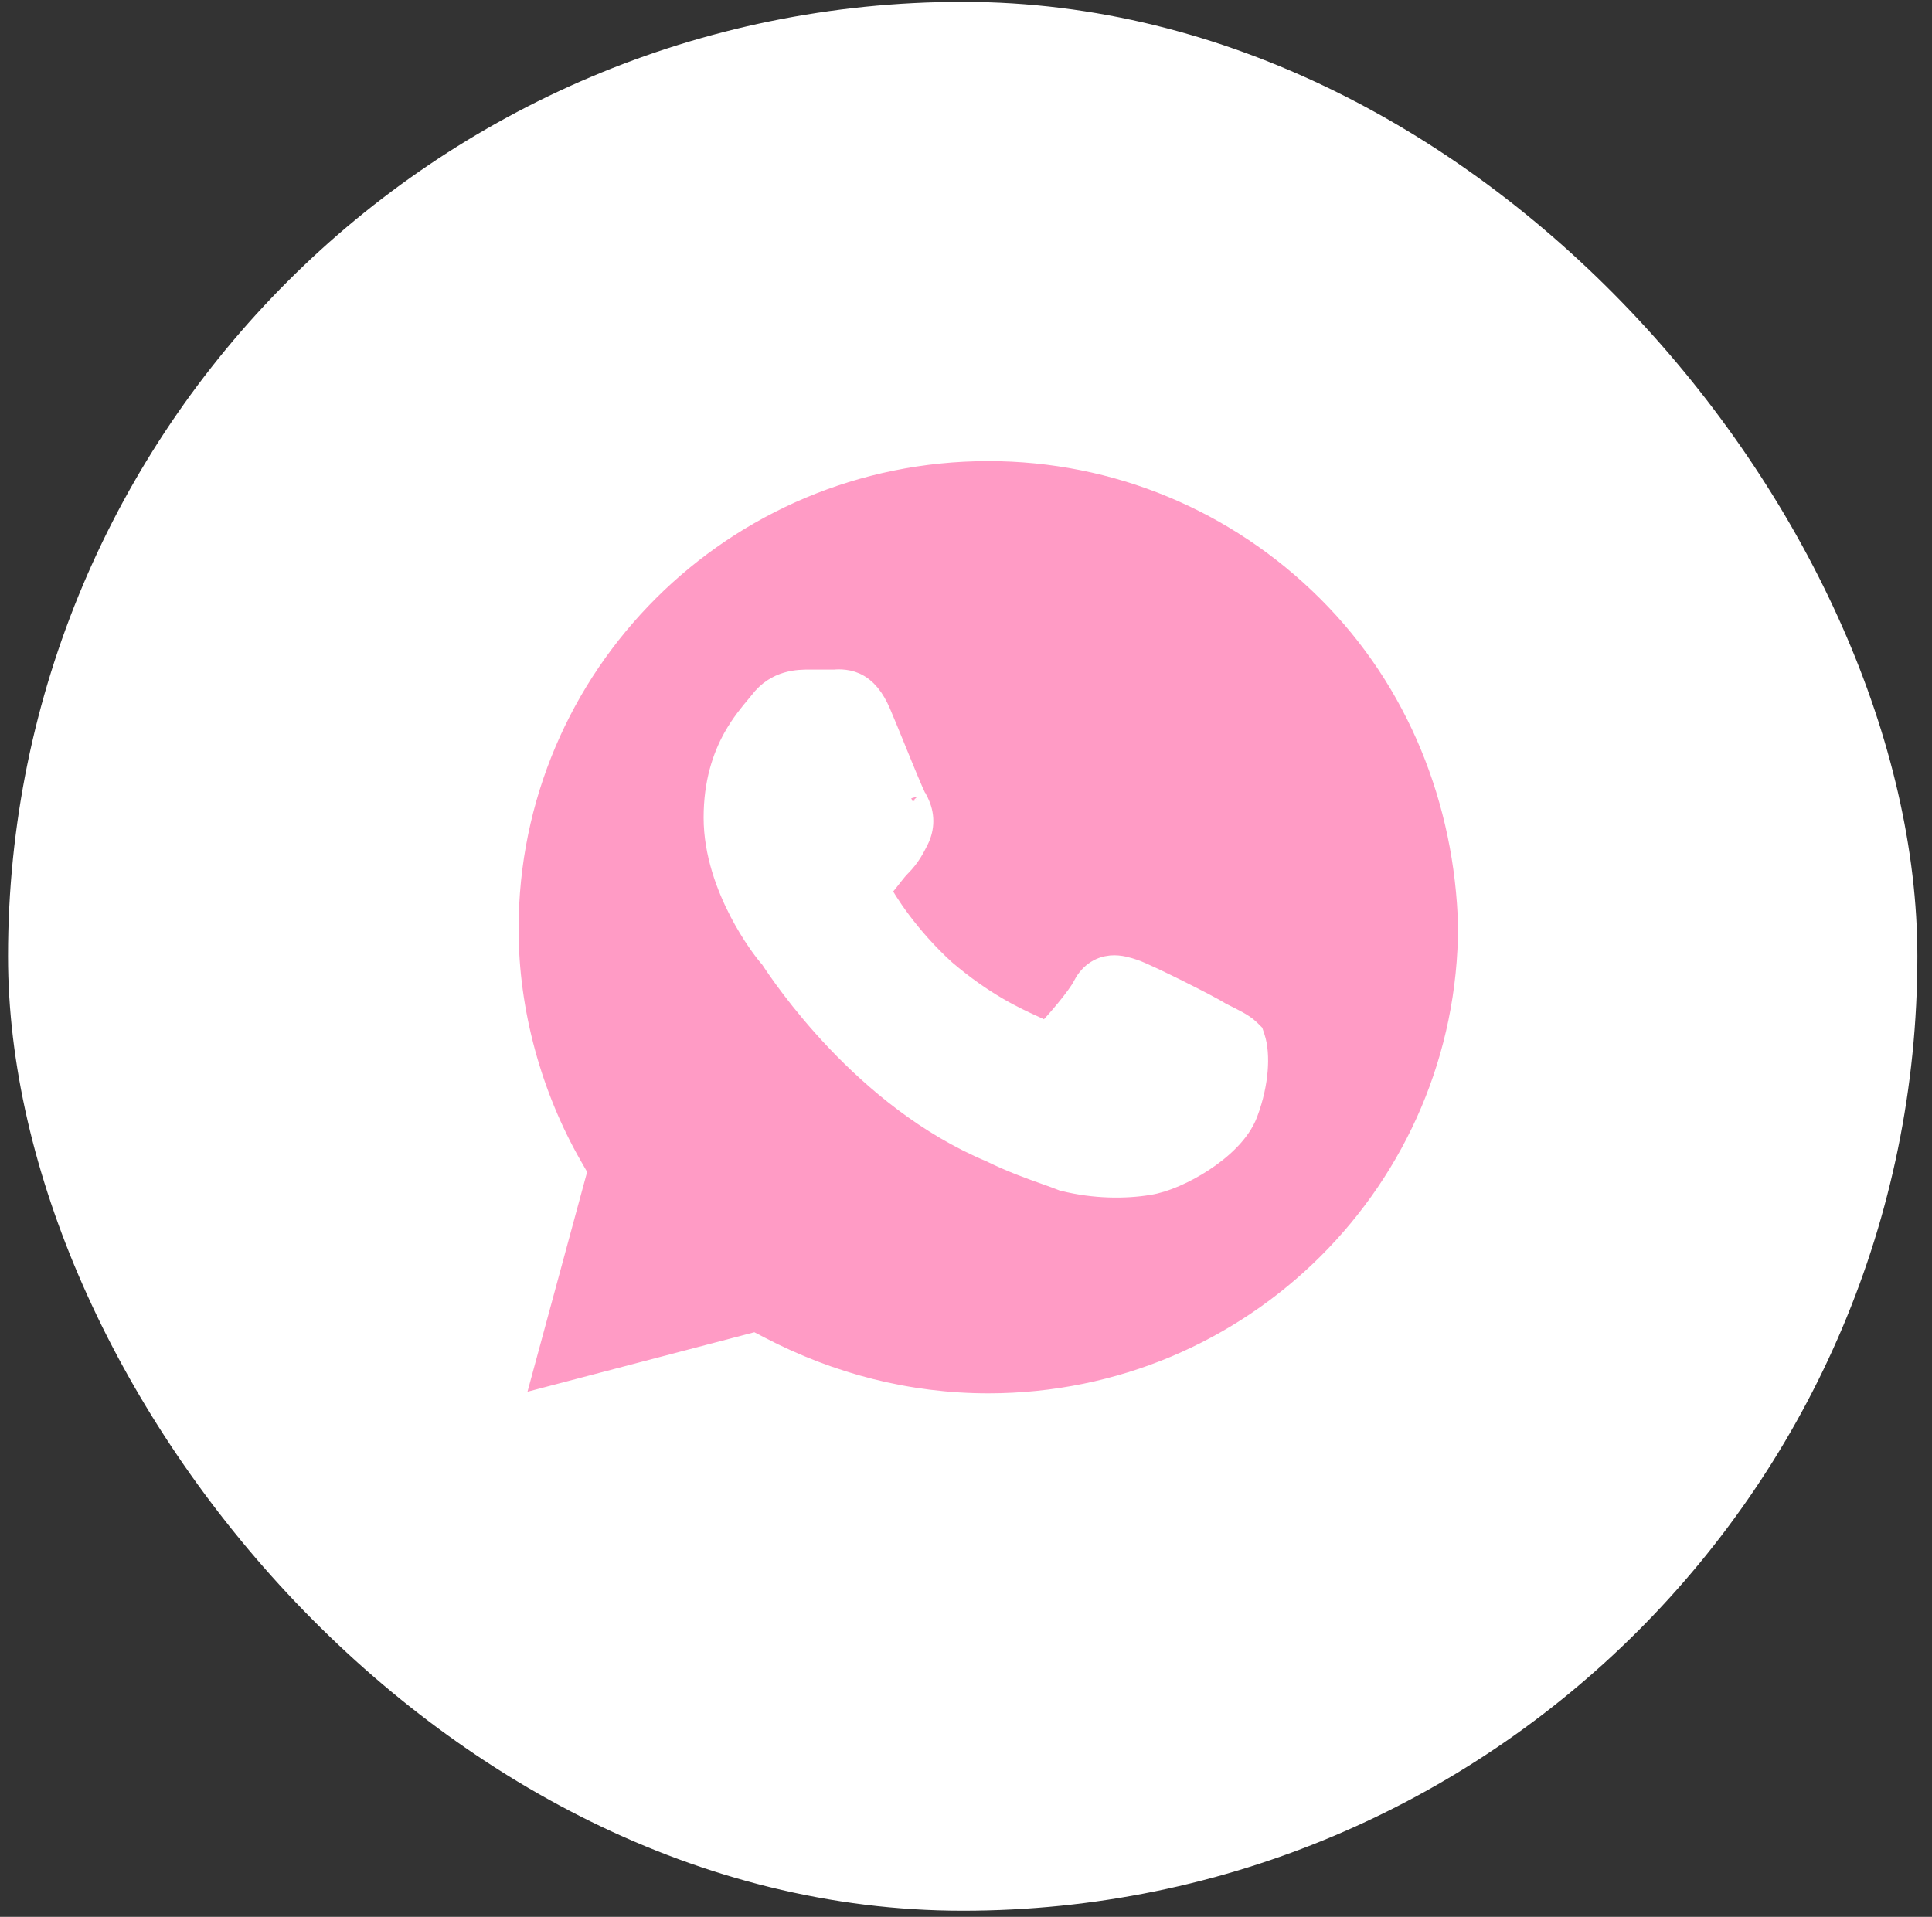
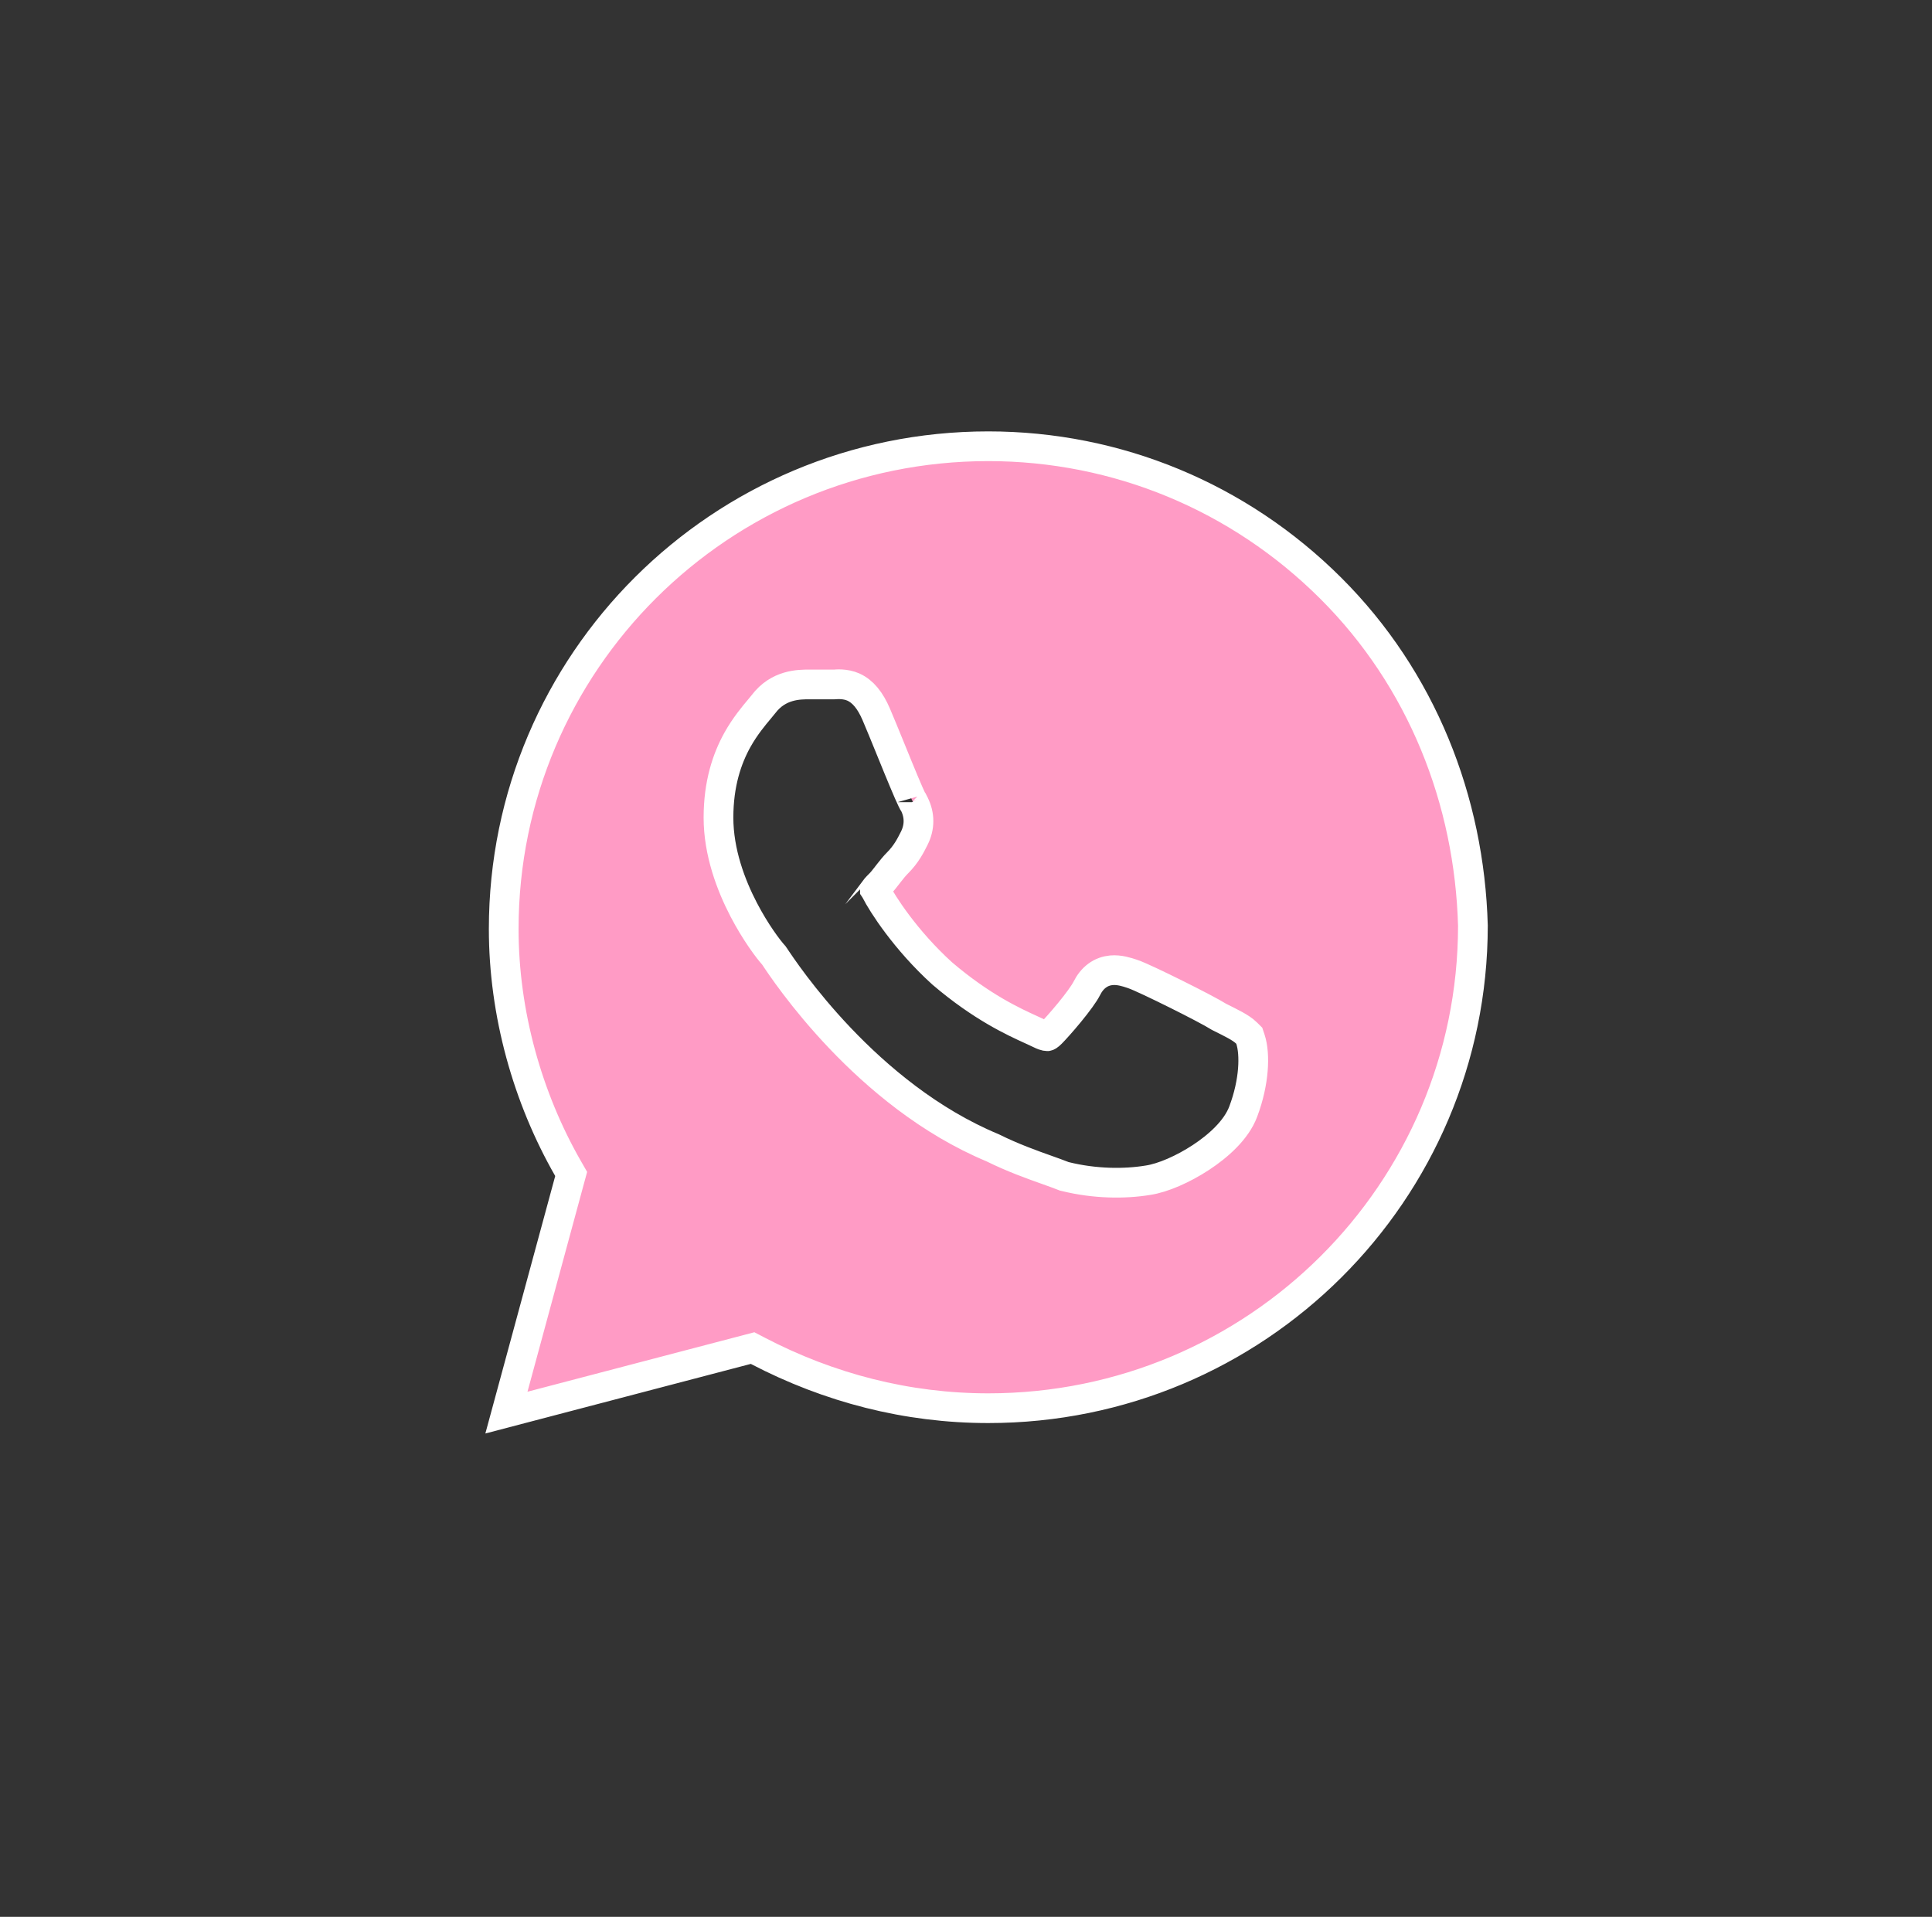
<svg xmlns="http://www.w3.org/2000/svg" width="130" height="129" viewBox="0 0 130 129" fill="none">
  <rect x="0" y="0" width="130" height="129" fill="#333333" stroke="none" />
-   <rect x="0.54" y="0.128" width="128.476" height="128.459" rx="64.23" fill="white" />
-   <path d="M38.324 79.406L38.433 79.006L38.227 78.647C35.49 73.874 33.894 68.191 33.894 62.518C33.894 44.574 48.484 30.032 66.501 30.032C75.166 30.032 83.373 33.438 89.532 39.575C95.677 45.698 98.877 53.872 99.109 62.298C99.101 80.235 84.514 94.77 66.501 94.77C61.03 94.77 55.783 93.408 50.983 90.903L50.64 90.724L50.266 90.822L34.076 95.067L38.324 79.406ZM71.536 79.137L71.599 79.162L71.665 79.178C73.681 79.68 75.695 79.683 77.23 79.43C78.253 79.281 79.622 78.673 80.798 77.902C81.957 77.142 83.185 76.059 83.653 74.813C84.039 73.788 84.236 72.818 84.302 71.994C84.366 71.193 84.313 70.458 84.136 69.928L84.061 69.704L83.893 69.537C83.671 69.316 83.391 69.144 83.114 68.99C82.836 68.837 82.477 68.657 82.038 68.439C81.568 68.142 80.326 67.498 79.168 66.921C78.546 66.612 77.922 66.308 77.406 66.066C76.916 65.836 76.461 65.631 76.217 65.55C76.199 65.544 76.181 65.538 76.161 65.531C75.853 65.428 75.321 65.249 74.784 65.298C74.46 65.328 74.126 65.435 73.819 65.663C73.521 65.884 73.297 66.182 73.128 66.519C72.95 66.874 72.49 67.498 71.956 68.148C71.439 68.778 70.933 69.336 70.731 69.537C70.547 69.721 70.483 69.732 70.478 69.733L70.477 69.733C70.474 69.734 70.446 69.74 70.376 69.726C70.301 69.711 70.18 69.674 70.002 69.585C69.846 69.507 69.653 69.419 69.428 69.317C68.221 68.768 66.071 67.792 63.401 65.514C60.919 63.262 59.351 60.793 58.934 59.962L58.906 59.906L58.872 59.855C58.872 59.854 58.871 59.854 58.871 59.854C58.886 59.834 58.906 59.807 58.934 59.775C59.006 59.691 59.093 59.603 59.217 59.48C59.364 59.333 59.555 59.086 59.713 58.882C59.743 58.843 59.771 58.806 59.798 58.772C60.004 58.508 60.205 58.26 60.392 58.075C60.977 57.491 61.273 56.901 61.507 56.436L61.52 56.41C61.896 55.659 61.896 54.858 61.52 54.108L61.447 53.963L61.41 53.926C61.4 53.907 61.389 53.884 61.375 53.856C61.315 53.734 61.235 53.559 61.138 53.336C60.945 52.894 60.699 52.303 60.434 51.659C60.269 51.257 60.097 50.833 59.927 50.416C59.559 49.514 59.203 48.64 58.959 48.073C58.561 47.147 58.073 46.533 57.425 46.24C56.877 45.992 56.254 46.054 56.17 46.062C56.164 46.063 56.161 46.063 56.16 46.063H56.158H56.155H56.152H56.149H56.147H56.144H56.141H56.138H56.136H56.133H56.13H56.127H56.124H56.121H56.119H56.116H56.113H56.11H56.107H56.104H56.102H56.099H56.096H56.093H56.09H56.087H56.084H56.081H56.078H56.075H56.073H56.07H56.067H56.064H56.061H56.058H56.055H56.052H56.049H56.046H56.043H56.04H56.037H56.034H56.031H56.028H56.025H56.022H56.02H56.017H56.014H56.011H56.008H56.004H56.001H55.998H55.995H55.992H55.989H55.986H55.983H55.98H55.977H55.974H55.971H55.968H55.965H55.962H55.959H55.956H55.953H55.95H55.946H55.943H55.94H55.937H55.934H55.931H55.928H55.925H55.922H55.919H55.915H55.912H55.909H55.906H55.903H55.9H55.897H55.893H55.89H55.887H55.884H55.881H55.877H55.874H55.871H55.868H55.865H55.862H55.858H55.855H55.852H55.849H55.846H55.843H55.839H55.836H55.833H55.83H55.826H55.823H55.82H55.817H55.813H55.81H55.807H55.804H55.8H55.797H55.794H55.791H55.788H55.784H55.781H55.778H55.775H55.771H55.768H55.765H55.761H55.758H55.755H55.752H55.748H55.745H55.742H55.738H55.735H55.732H55.728H55.725H55.722H55.719H55.715H55.712H55.709H55.705H55.702H55.699H55.695H55.692H55.689H55.685H55.682H55.679H55.675H55.672H55.669H55.665H55.662H55.659H55.655H55.652H55.648H55.645H55.642H55.639H55.635H55.632H55.628H55.625H55.622H55.618H55.615H55.611H55.608H55.605H55.601H55.598H55.595H55.591H55.588H55.584H55.581H55.578H55.574H55.571H55.568H55.564H55.561H55.557H55.554H55.55H55.547H55.544H55.54H55.537H55.533H55.53H55.527H55.523H55.52H55.516H55.513H55.51H55.506H55.503H55.499H55.496H55.492H55.489H55.486H55.482H55.479H55.475H55.472H55.468H55.465H55.462H55.458H55.455H55.451H55.448H55.444H55.441H55.438H55.434H55.431H55.427H55.424H55.42H55.417H55.414H55.41H55.407H55.403H55.4H55.396H55.393H55.389H55.386H55.383H55.379H55.376H55.372H55.369H55.365H55.362H55.359H55.355H55.352H55.348H55.345H55.341H55.338H55.334H55.331H55.328H55.324H55.321H55.317H55.314H55.31H55.307H55.303H55.3H55.297H55.293H55.29H55.286H55.283H55.279H55.276H55.273H55.269H55.266H55.262H55.259H55.255H55.252H55.248H55.245H55.242H55.238H55.235H55.231H55.228H55.224H55.221H55.218H55.214H55.211H55.207H55.204H55.2H55.197H55.194H55.19H55.187H55.183H55.18H55.176H55.173H55.17H55.166H55.163H55.159H55.156H55.153H55.149H55.146H55.142H55.139H55.136H55.132H55.129H55.125H55.122H55.118H55.115H55.112H55.108H55.105H55.102H55.098H55.095H55.091H55.088H55.085H55.081H55.078H55.074H55.071H55.068H55.064H55.061H55.057H55.054H55.051H55.047H55.044H55.041H55.037H55.034H55.031H55.027H55.024H55.02H55.017H55.014H55.011H55.007H55.004H55.001H54.997H54.994H54.99H54.987H54.984H54.98H54.977H54.974H54.971H54.967H54.964H54.961H54.957H54.954H54.951H54.947H54.944H54.941H54.937H54.934H54.931H54.928H54.924H54.921H54.918H54.914H54.911H54.908H54.905H54.901H54.898H54.895H54.892H54.888H54.885H54.882H54.879H54.875H54.872H54.869H54.865H54.862H54.859H54.856H54.853H54.849H54.846H54.843H54.84H54.837H54.833H54.83H54.827H54.824H54.821H54.817H54.814H54.811H54.808H54.805H54.801H54.798H54.795H54.792H54.789H54.786H54.782H54.779H54.776H54.773H54.77H54.767H54.764H54.761H54.757H54.754H54.751H54.748H54.745H54.742H54.739H54.736H54.733H54.729H54.726H54.723H54.72H54.717H54.714H54.711H54.708H54.705H54.702H54.699H54.696H54.693H54.69H54.687H54.683H54.68H54.677H54.674H54.671H54.668H54.665H54.662H54.659H54.656H54.653H54.65H54.647H54.644H54.641H54.639H54.636H54.633H54.63H54.627H54.624H54.621H54.618H54.615H54.612H54.609H54.606H54.603H54.6H54.597H54.594H54.592H54.589H54.586H54.583H54.58H54.577H54.574H54.572H54.569H54.566H54.563H54.56H54.557H54.554H54.552H54.549H54.546H54.543H54.54H54.538H54.535H54.532H54.529H54.526H54.524H54.521H54.518H54.515C54.501 46.063 54.486 46.063 54.47 46.063C53.762 46.062 52.373 46.061 51.366 47.398C51.31 47.473 51.223 47.576 51.114 47.705C50.745 48.144 50.125 48.88 49.616 49.798C48.922 51.049 48.345 52.737 48.345 55.025C48.345 57.358 49.185 59.572 50.044 61.224C50.837 62.746 51.701 63.894 52.084 64.313C52.087 64.317 52.089 64.32 52.091 64.324C52.817 65.422 58.288 73.699 66.791 77.245C68.147 77.917 69.444 78.379 70.456 78.739C70.868 78.886 71.234 79.016 71.536 79.137ZM61.444 53.988C61.444 53.989 61.441 53.984 61.435 53.974C61.441 53.983 61.444 53.988 61.444 53.988Z" fill="#FF9BC5" stroke="white" stroke-width="2" />
+   <path d="M38.324 79.406L38.433 79.006L38.227 78.647C35.49 73.874 33.894 68.191 33.894 62.518C33.894 44.574 48.484 30.032 66.501 30.032C75.166 30.032 83.373 33.438 89.532 39.575C95.677 45.698 98.877 53.872 99.109 62.298C99.101 80.235 84.514 94.77 66.501 94.77C61.03 94.77 55.783 93.408 50.983 90.903L50.64 90.724L50.266 90.822L34.076 95.067L38.324 79.406ZM71.536 79.137L71.599 79.162L71.665 79.178C73.681 79.68 75.695 79.683 77.23 79.43C78.253 79.281 79.622 78.673 80.798 77.902C81.957 77.142 83.185 76.059 83.653 74.813C84.039 73.788 84.236 72.818 84.302 71.994C84.366 71.193 84.313 70.458 84.136 69.928L84.061 69.704L83.893 69.537C83.671 69.316 83.391 69.144 83.114 68.99C82.836 68.837 82.477 68.657 82.038 68.439C81.568 68.142 80.326 67.498 79.168 66.921C78.546 66.612 77.922 66.308 77.406 66.066C76.916 65.836 76.461 65.631 76.217 65.55C76.199 65.544 76.181 65.538 76.161 65.531C75.853 65.428 75.321 65.249 74.784 65.298C74.46 65.328 74.126 65.435 73.819 65.663C73.521 65.884 73.297 66.182 73.128 66.519C72.95 66.874 72.49 67.498 71.956 68.148C71.439 68.778 70.933 69.336 70.731 69.537C70.547 69.721 70.483 69.732 70.478 69.733L70.477 69.733C70.474 69.734 70.446 69.74 70.376 69.726C70.301 69.711 70.18 69.674 70.002 69.585C69.846 69.507 69.653 69.419 69.428 69.317C68.221 68.768 66.071 67.792 63.401 65.514C60.919 63.262 59.351 60.793 58.934 59.962L58.906 59.906L58.872 59.855C58.872 59.854 58.871 59.854 58.871 59.854C58.886 59.834 58.906 59.807 58.934 59.775C59.006 59.691 59.093 59.603 59.217 59.48C59.364 59.333 59.555 59.086 59.713 58.882C59.743 58.843 59.771 58.806 59.798 58.772C60.004 58.508 60.205 58.26 60.392 58.075C60.977 57.491 61.273 56.901 61.507 56.436L61.52 56.41C61.896 55.659 61.896 54.858 61.52 54.108L61.447 53.963L61.41 53.926C61.4 53.907 61.389 53.884 61.375 53.856C61.315 53.734 61.235 53.559 61.138 53.336C60.945 52.894 60.699 52.303 60.434 51.659C60.269 51.257 60.097 50.833 59.927 50.416C59.559 49.514 59.203 48.64 58.959 48.073C58.561 47.147 58.073 46.533 57.425 46.24C56.877 45.992 56.254 46.054 56.17 46.062C56.164 46.063 56.161 46.063 56.16 46.063H56.158H56.155H56.152H56.149H56.147H56.144H56.141H56.138H56.136H56.133H56.13H56.127H56.124H56.121H56.119H56.116H56.113H56.11H56.107H56.104H56.102H56.099H56.093H56.09H56.087H56.084H56.081H56.078H56.075H56.073H56.07H56.067H56.064H56.061H56.058H56.055H56.052H56.049H56.046H56.043H56.04H56.037H56.034H56.031H56.028H56.025H56.022H56.02H56.017H56.014H56.011H56.008H56.004H56.001H55.998H55.995H55.992H55.989H55.986H55.983H55.98H55.977H55.974H55.971H55.968H55.965H55.962H55.959H55.956H55.953H55.95H55.946H55.943H55.94H55.937H55.934H55.931H55.928H55.925H55.922H55.919H55.915H55.912H55.909H55.906H55.903H55.9H55.897H55.893H55.89H55.887H55.884H55.881H55.877H55.874H55.871H55.868H55.865H55.862H55.858H55.855H55.852H55.849H55.846H55.843H55.839H55.836H55.833H55.83H55.826H55.823H55.82H55.817H55.813H55.81H55.807H55.804H55.8H55.797H55.794H55.791H55.788H55.784H55.781H55.778H55.775H55.771H55.768H55.765H55.761H55.758H55.755H55.752H55.748H55.745H55.742H55.738H55.735H55.732H55.728H55.725H55.722H55.719H55.715H55.712H55.709H55.705H55.702H55.699H55.695H55.692H55.689H55.685H55.682H55.679H55.675H55.672H55.669H55.665H55.662H55.659H55.655H55.652H55.648H55.645H55.642H55.639H55.635H55.632H55.628H55.625H55.622H55.618H55.615H55.611H55.608H55.605H55.601H55.598H55.595H55.591H55.588H55.584H55.581H55.578H55.574H55.571H55.568H55.564H55.561H55.557H55.554H55.55H55.547H55.544H55.54H55.537H55.533H55.53H55.527H55.523H55.52H55.516H55.513H55.51H55.506H55.503H55.499H55.496H55.492H55.489H55.486H55.482H55.479H55.475H55.472H55.468H55.465H55.462H55.458H55.455H55.451H55.448H55.444H55.441H55.438H55.434H55.431H55.427H55.424H55.42H55.417H55.414H55.41H55.407H55.403H55.4H55.396H55.393H55.389H55.386H55.383H55.379H55.376H55.372H55.369H55.365H55.362H55.359H55.355H55.352H55.348H55.345H55.341H55.338H55.334H55.331H55.328H55.324H55.321H55.317H55.314H55.31H55.307H55.303H55.3H55.297H55.293H55.29H55.286H55.283H55.279H55.276H55.273H55.269H55.266H55.262H55.259H55.255H55.252H55.248H55.245H55.242H55.238H55.235H55.231H55.228H55.224H55.221H55.218H55.214H55.211H55.207H55.204H55.2H55.197H55.194H55.19H55.187H55.183H55.18H55.176H55.173H55.17H55.166H55.163H55.159H55.156H55.153H55.149H55.146H55.142H55.139H55.136H55.132H55.129H55.125H55.122H55.118H55.115H55.112H55.108H55.105H55.102H55.098H55.095H55.091H55.088H55.085H55.081H55.078H55.074H55.071H55.068H55.064H55.061H55.057H55.054H55.051H55.047H55.044H55.041H55.037H55.034H55.031H55.027H55.024H55.02H55.017H55.014H55.011H55.007H55.004H55.001H54.997H54.994H54.99H54.987H54.984H54.98H54.977H54.974H54.971H54.967H54.964H54.961H54.957H54.954H54.951H54.947H54.944H54.941H54.937H54.934H54.931H54.928H54.924H54.921H54.918H54.914H54.911H54.908H54.905H54.901H54.898H54.895H54.892H54.888H54.885H54.882H54.879H54.875H54.872H54.869H54.865H54.862H54.859H54.856H54.853H54.849H54.846H54.843H54.84H54.837H54.833H54.83H54.827H54.824H54.821H54.817H54.814H54.811H54.808H54.805H54.801H54.798H54.795H54.792H54.789H54.786H54.782H54.779H54.776H54.773H54.77H54.767H54.764H54.761H54.757H54.754H54.751H54.748H54.745H54.742H54.739H54.736H54.733H54.729H54.726H54.723H54.72H54.717H54.714H54.711H54.708H54.705H54.702H54.699H54.696H54.693H54.69H54.687H54.683H54.68H54.677H54.674H54.671H54.668H54.665H54.662H54.659H54.656H54.653H54.65H54.647H54.644H54.641H54.639H54.636H54.633H54.63H54.627H54.624H54.621H54.618H54.615H54.612H54.609H54.606H54.603H54.6H54.597H54.594H54.592H54.589H54.586H54.583H54.58H54.577H54.574H54.572H54.569H54.566H54.563H54.56H54.557H54.554H54.552H54.549H54.546H54.543H54.54H54.538H54.535H54.532H54.529H54.526H54.524H54.521H54.518H54.515C54.501 46.063 54.486 46.063 54.47 46.063C53.762 46.062 52.373 46.061 51.366 47.398C51.31 47.473 51.223 47.576 51.114 47.705C50.745 48.144 50.125 48.88 49.616 49.798C48.922 51.049 48.345 52.737 48.345 55.025C48.345 57.358 49.185 59.572 50.044 61.224C50.837 62.746 51.701 63.894 52.084 64.313C52.087 64.317 52.089 64.32 52.091 64.324C52.817 65.422 58.288 73.699 66.791 77.245C68.147 77.917 69.444 78.379 70.456 78.739C70.868 78.886 71.234 79.016 71.536 79.137ZM61.444 53.988C61.444 53.989 61.441 53.984 61.435 53.974C61.441 53.983 61.444 53.988 61.444 53.988Z" fill="#FF9BC5" stroke="white" stroke-width="2" />
</svg>